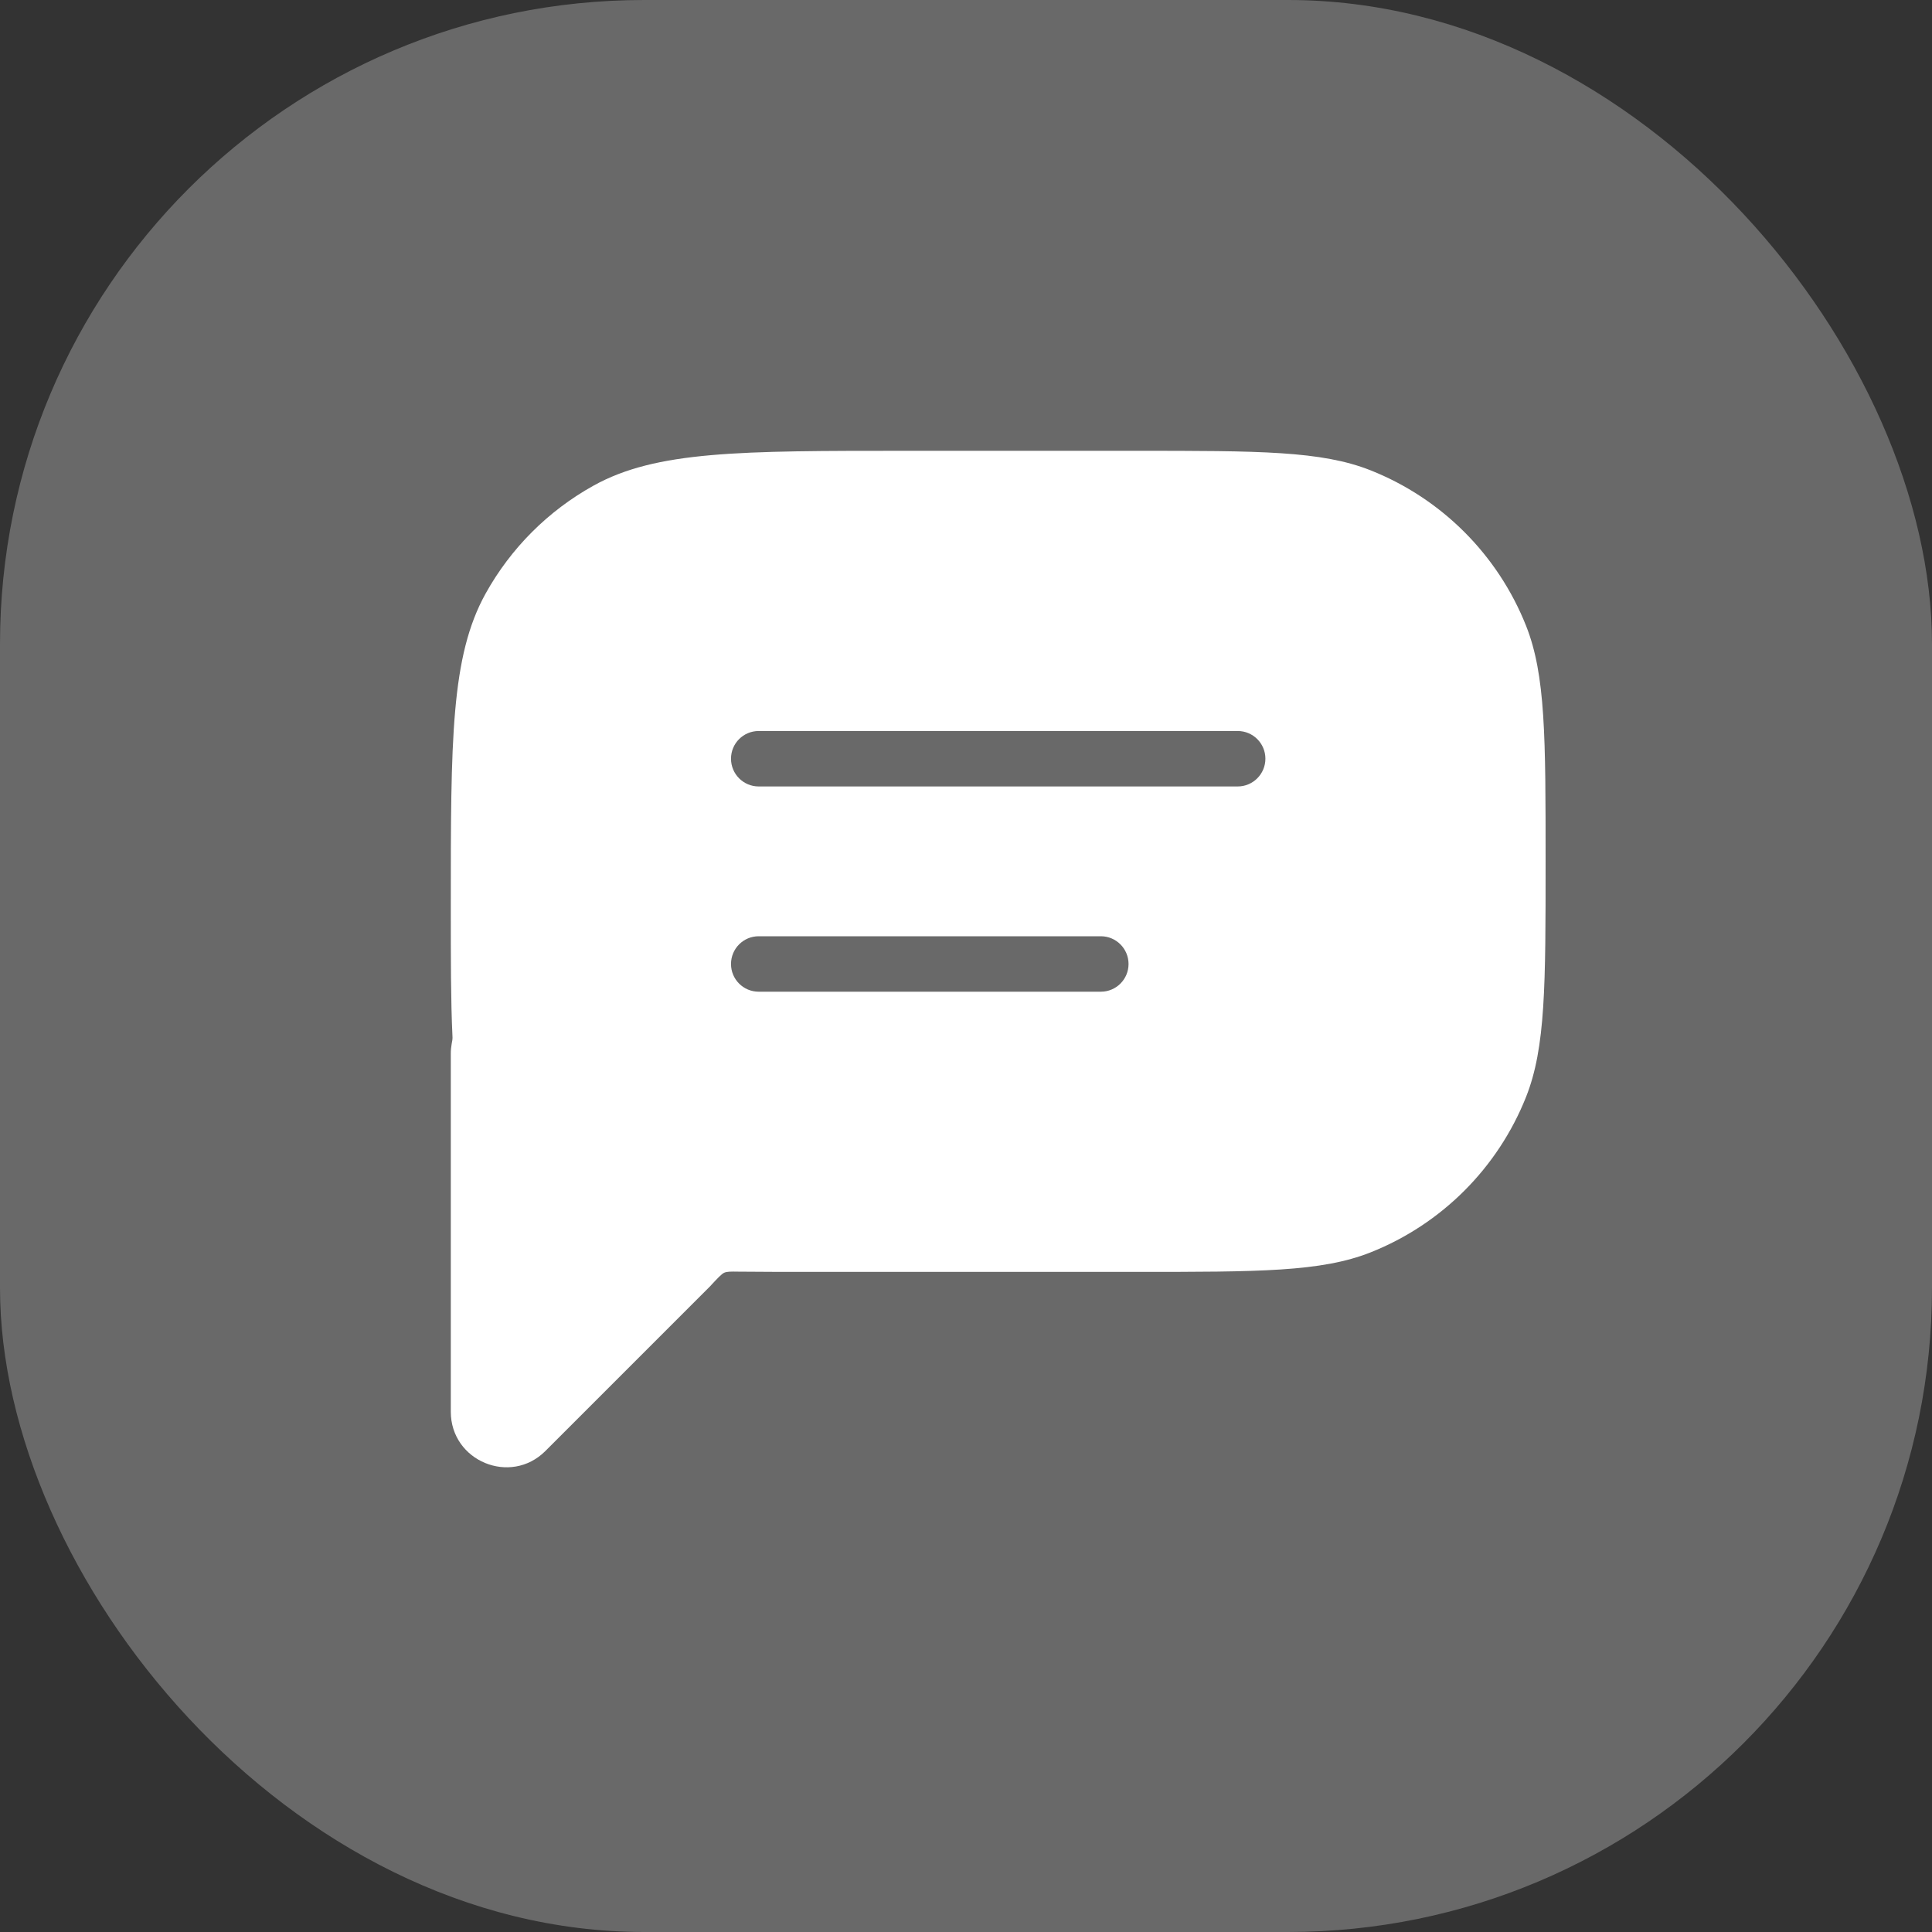
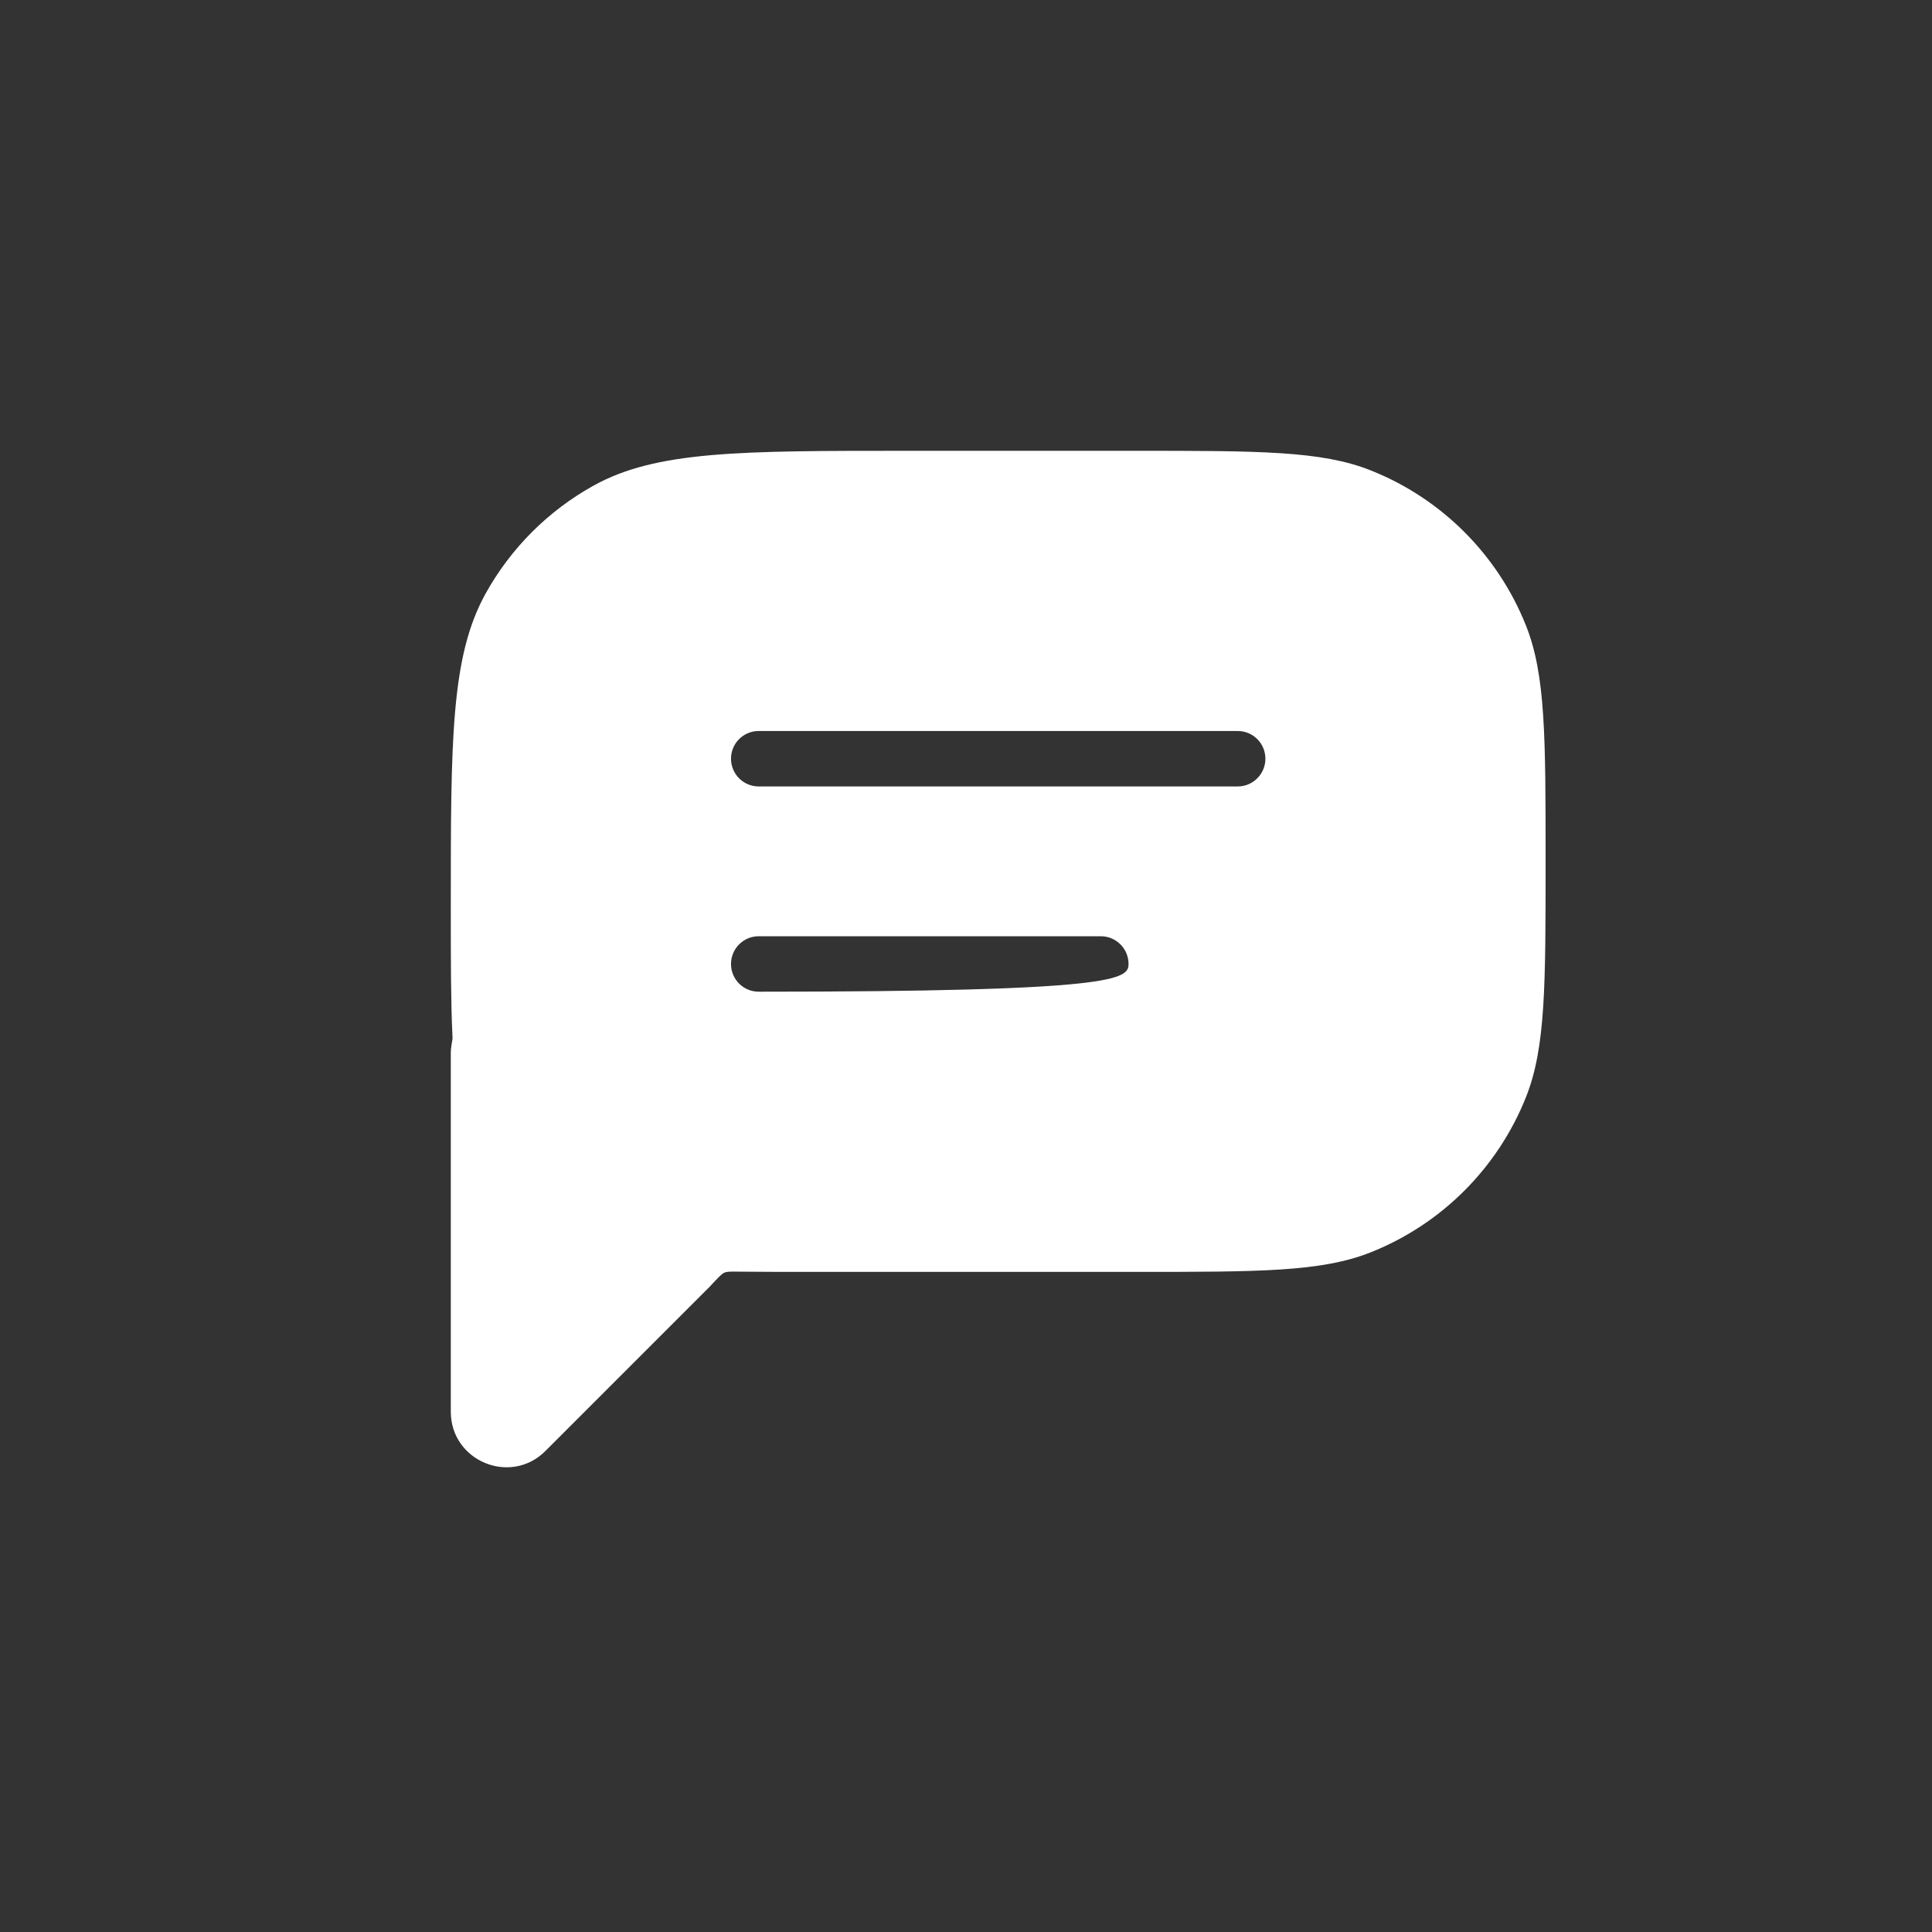
<svg xmlns="http://www.w3.org/2000/svg" width="30" height="30" viewBox="0 0 30 30" fill="none">
  <rect x="0" y="0" width="30" height="30" fill="#333333" stroke="none" />
-   <rect width="30" height="30" rx="10" fill="#696969" />
-   <path fill-rule="evenodd" clip-rule="evenodd" d="M7.541 9.216C7 10.191 7 11.488 7 14.083C7 14.887 7 15.536 7.025 16.074C7.027 16.103 7.027 16.117 7.026 16.13C7.026 16.142 7.022 16.163 7.014 16.206C7.005 16.256 7 16.308 7 16.361V21.921C7 22.688 7.928 23.073 8.47 22.53L10.998 20.002C11.005 19.995 11.012 19.987 11.02 19.98C11.144 19.846 11.206 19.779 11.248 19.762C11.289 19.744 11.347 19.744 11.464 19.746C11.822 19.75 12.22 19.75 12.667 19.75H17.625C19.553 19.75 20.517 19.75 21.282 19.447C22.385 19.009 23.259 18.135 23.697 17.032C24 16.267 24 15.303 24 13.375C24 11.447 24 10.483 23.697 9.718C23.259 8.615 22.385 7.741 21.282 7.303C20.517 7 19.553 7 17.625 7H14.083C11.488 7 10.191 7 9.216 7.541C8.512 7.932 7.932 8.512 7.541 9.216ZM11.351 11.781C11.351 11.543 11.543 11.351 11.781 11.351H19.219C19.456 11.351 19.649 11.543 19.649 11.781C19.649 12.019 19.456 12.212 19.219 12.212H11.781C11.543 12.212 11.351 12.019 11.351 11.781ZM11.781 14.538C11.543 14.538 11.351 14.731 11.351 14.969C11.351 15.207 11.543 15.399 11.781 15.399H17.094C17.331 15.399 17.524 15.207 17.524 14.969C17.524 14.731 17.331 14.538 17.094 14.538H11.781Z" fill="white" />
+   <path fill-rule="evenodd" clip-rule="evenodd" d="M7.541 9.216C7 10.191 7 11.488 7 14.083C7 14.887 7 15.536 7.025 16.074C7.027 16.103 7.027 16.117 7.026 16.13C7.026 16.142 7.022 16.163 7.014 16.206C7.005 16.256 7 16.308 7 16.361V21.921C7 22.688 7.928 23.073 8.47 22.53L10.998 20.002C11.005 19.995 11.012 19.987 11.02 19.98C11.144 19.846 11.206 19.779 11.248 19.762C11.289 19.744 11.347 19.744 11.464 19.746C11.822 19.75 12.22 19.75 12.667 19.75H17.625C19.553 19.75 20.517 19.75 21.282 19.447C22.385 19.009 23.259 18.135 23.697 17.032C24 16.267 24 15.303 24 13.375C24 11.447 24 10.483 23.697 9.718C23.259 8.615 22.385 7.741 21.282 7.303C20.517 7 19.553 7 17.625 7H14.083C11.488 7 10.191 7 9.216 7.541C8.512 7.932 7.932 8.512 7.541 9.216ZM11.351 11.781C11.351 11.543 11.543 11.351 11.781 11.351H19.219C19.456 11.351 19.649 11.543 19.649 11.781C19.649 12.019 19.456 12.212 19.219 12.212H11.781C11.543 12.212 11.351 12.019 11.351 11.781ZM11.781 14.538C11.543 14.538 11.351 14.731 11.351 14.969C11.351 15.207 11.543 15.399 11.781 15.399C17.331 15.399 17.524 15.207 17.524 14.969C17.524 14.731 17.331 14.538 17.094 14.538H11.781Z" fill="white" />
</svg>